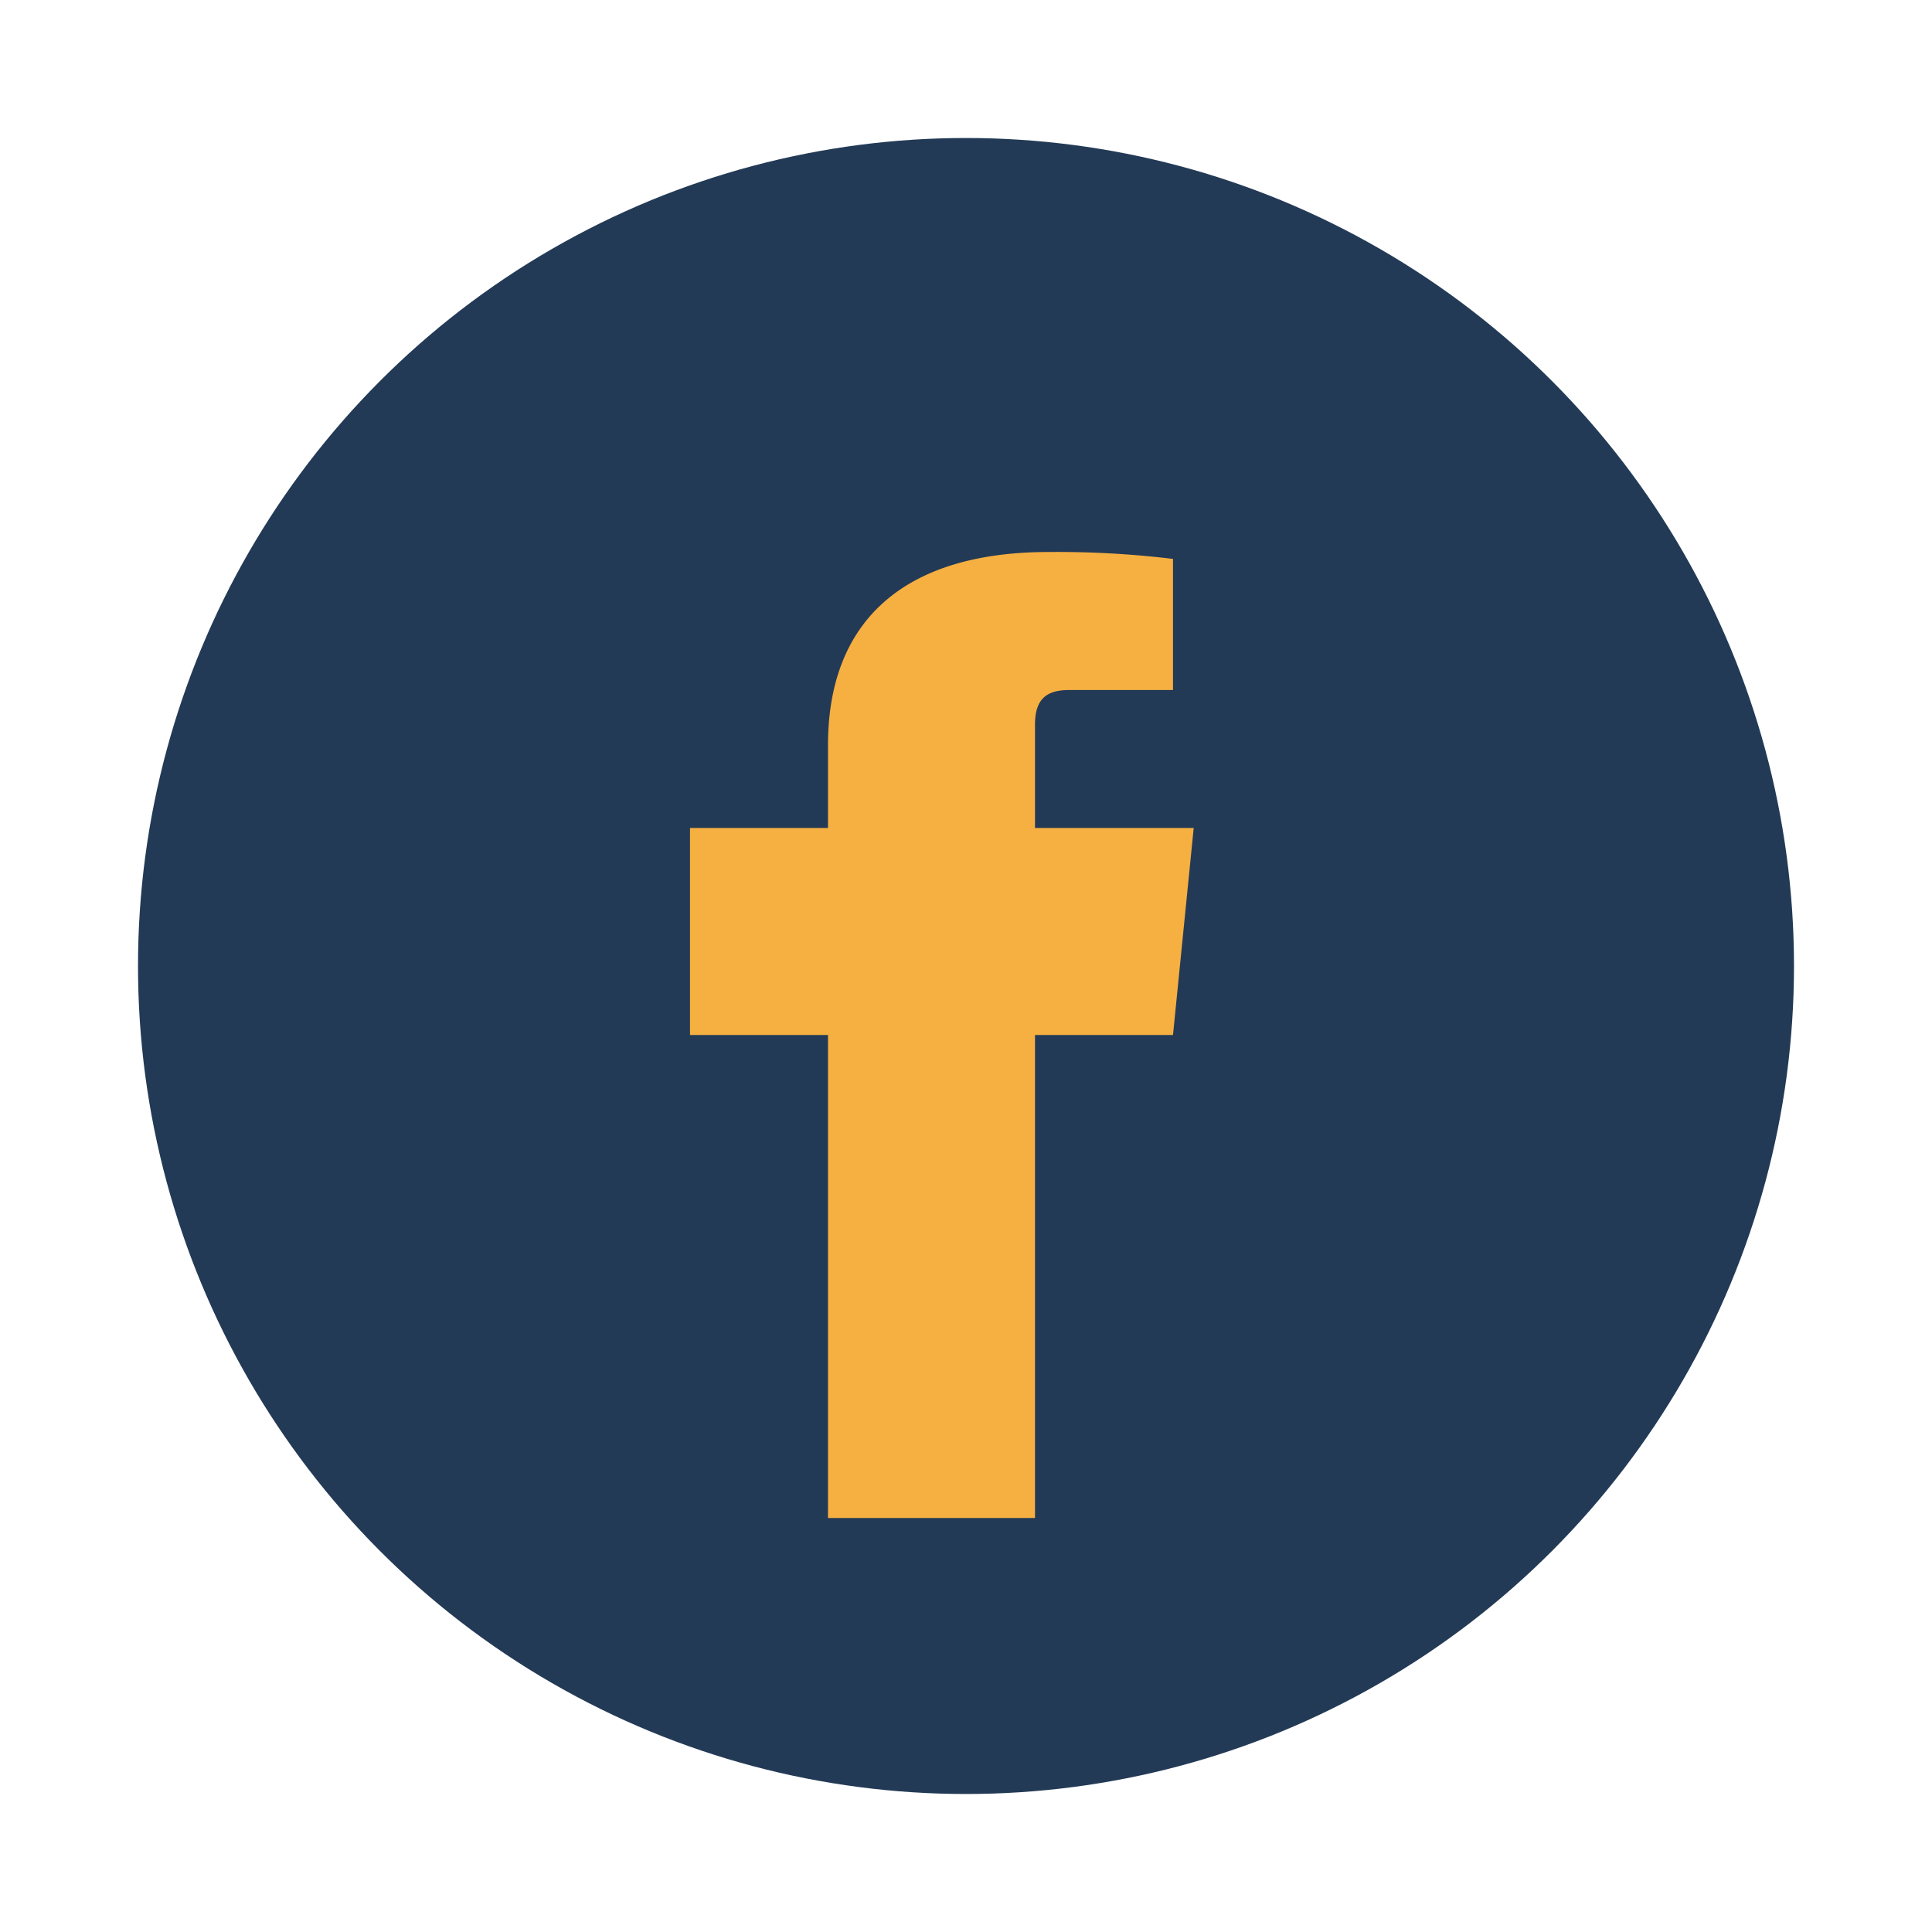
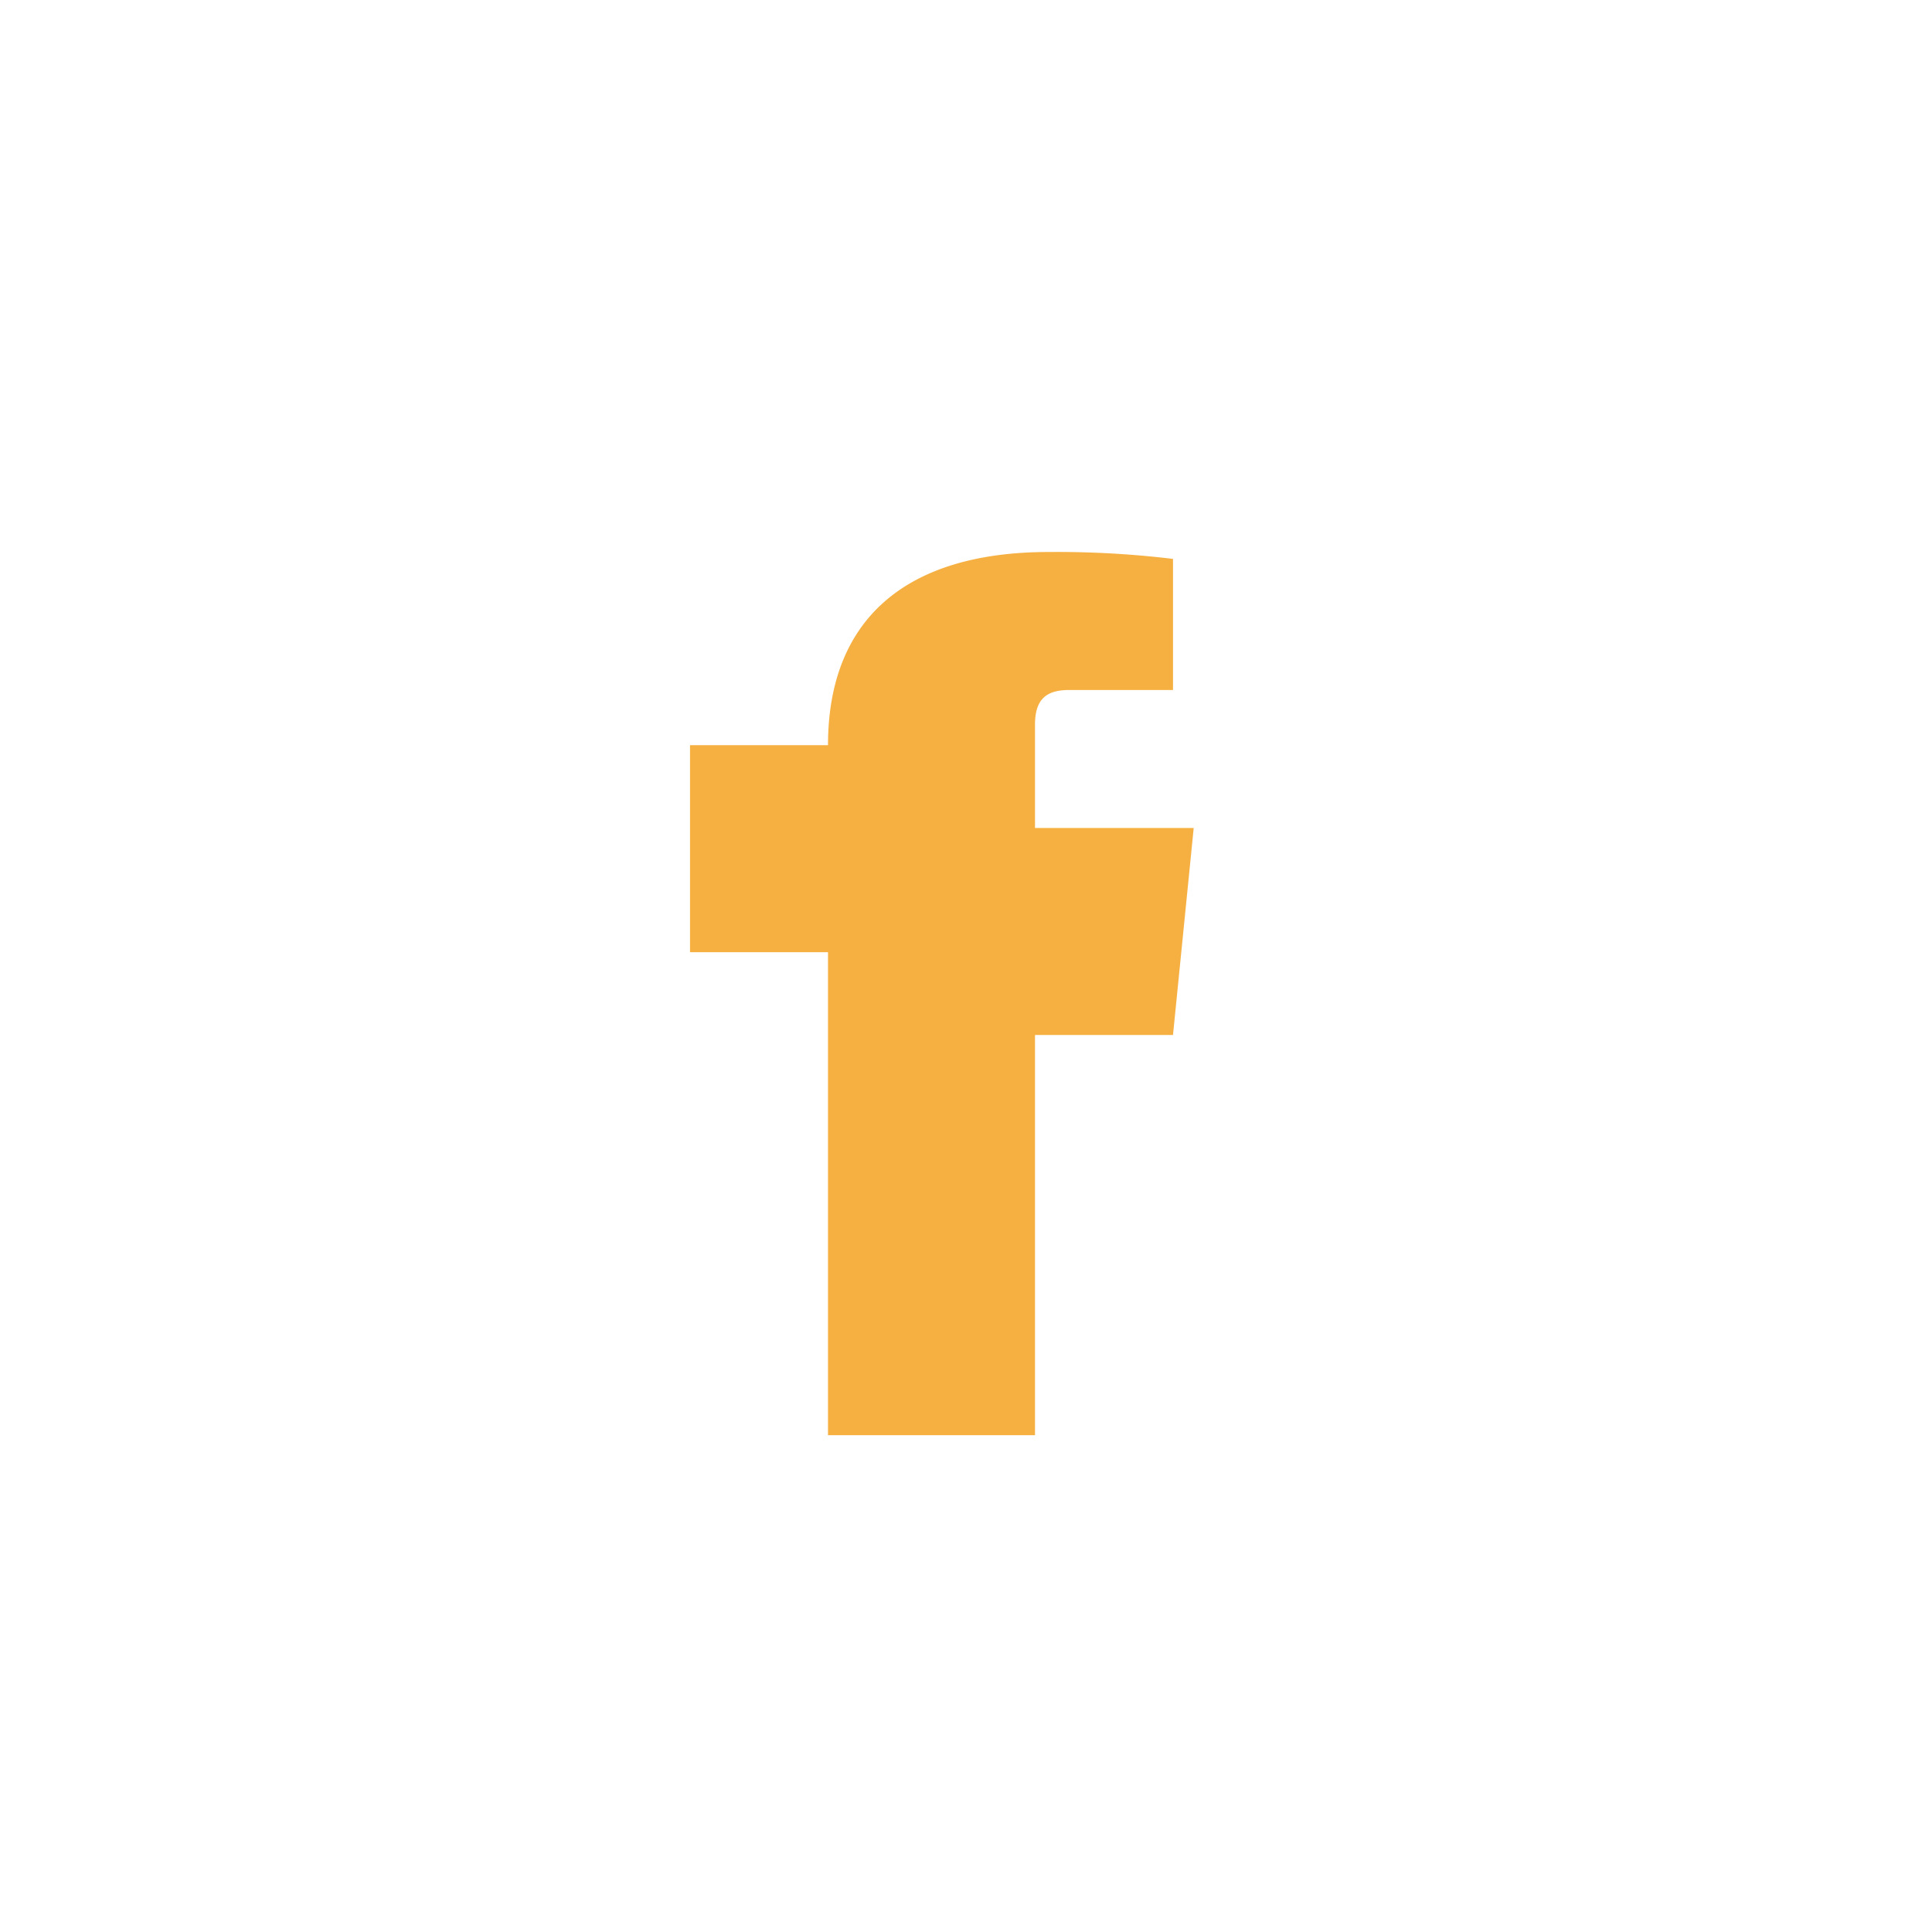
<svg xmlns="http://www.w3.org/2000/svg" width="28" height="28" viewBox="0 0 28 28">
-   <circle cx="14" cy="14" r="12" fill="#233A56" />
-   <path d="M15 22v-7h2l.3-3H15v-1.5c0-.4.2-.5.5-.5H17V8.1A14 14 0 0 0 15.2 8C13.1 8 12 9 12 10.8V12h-2v3h2v7h3z" fill="#F6B041" />
+   <path d="M15 22v-7h2l.3-3H15v-1.5c0-.4.2-.5.5-.5H17V8.1A14 14 0 0 0 15.2 8C13.1 8 12 9 12 10.8h-2v3h2v7h3z" fill="#F6B041" />
</svg>